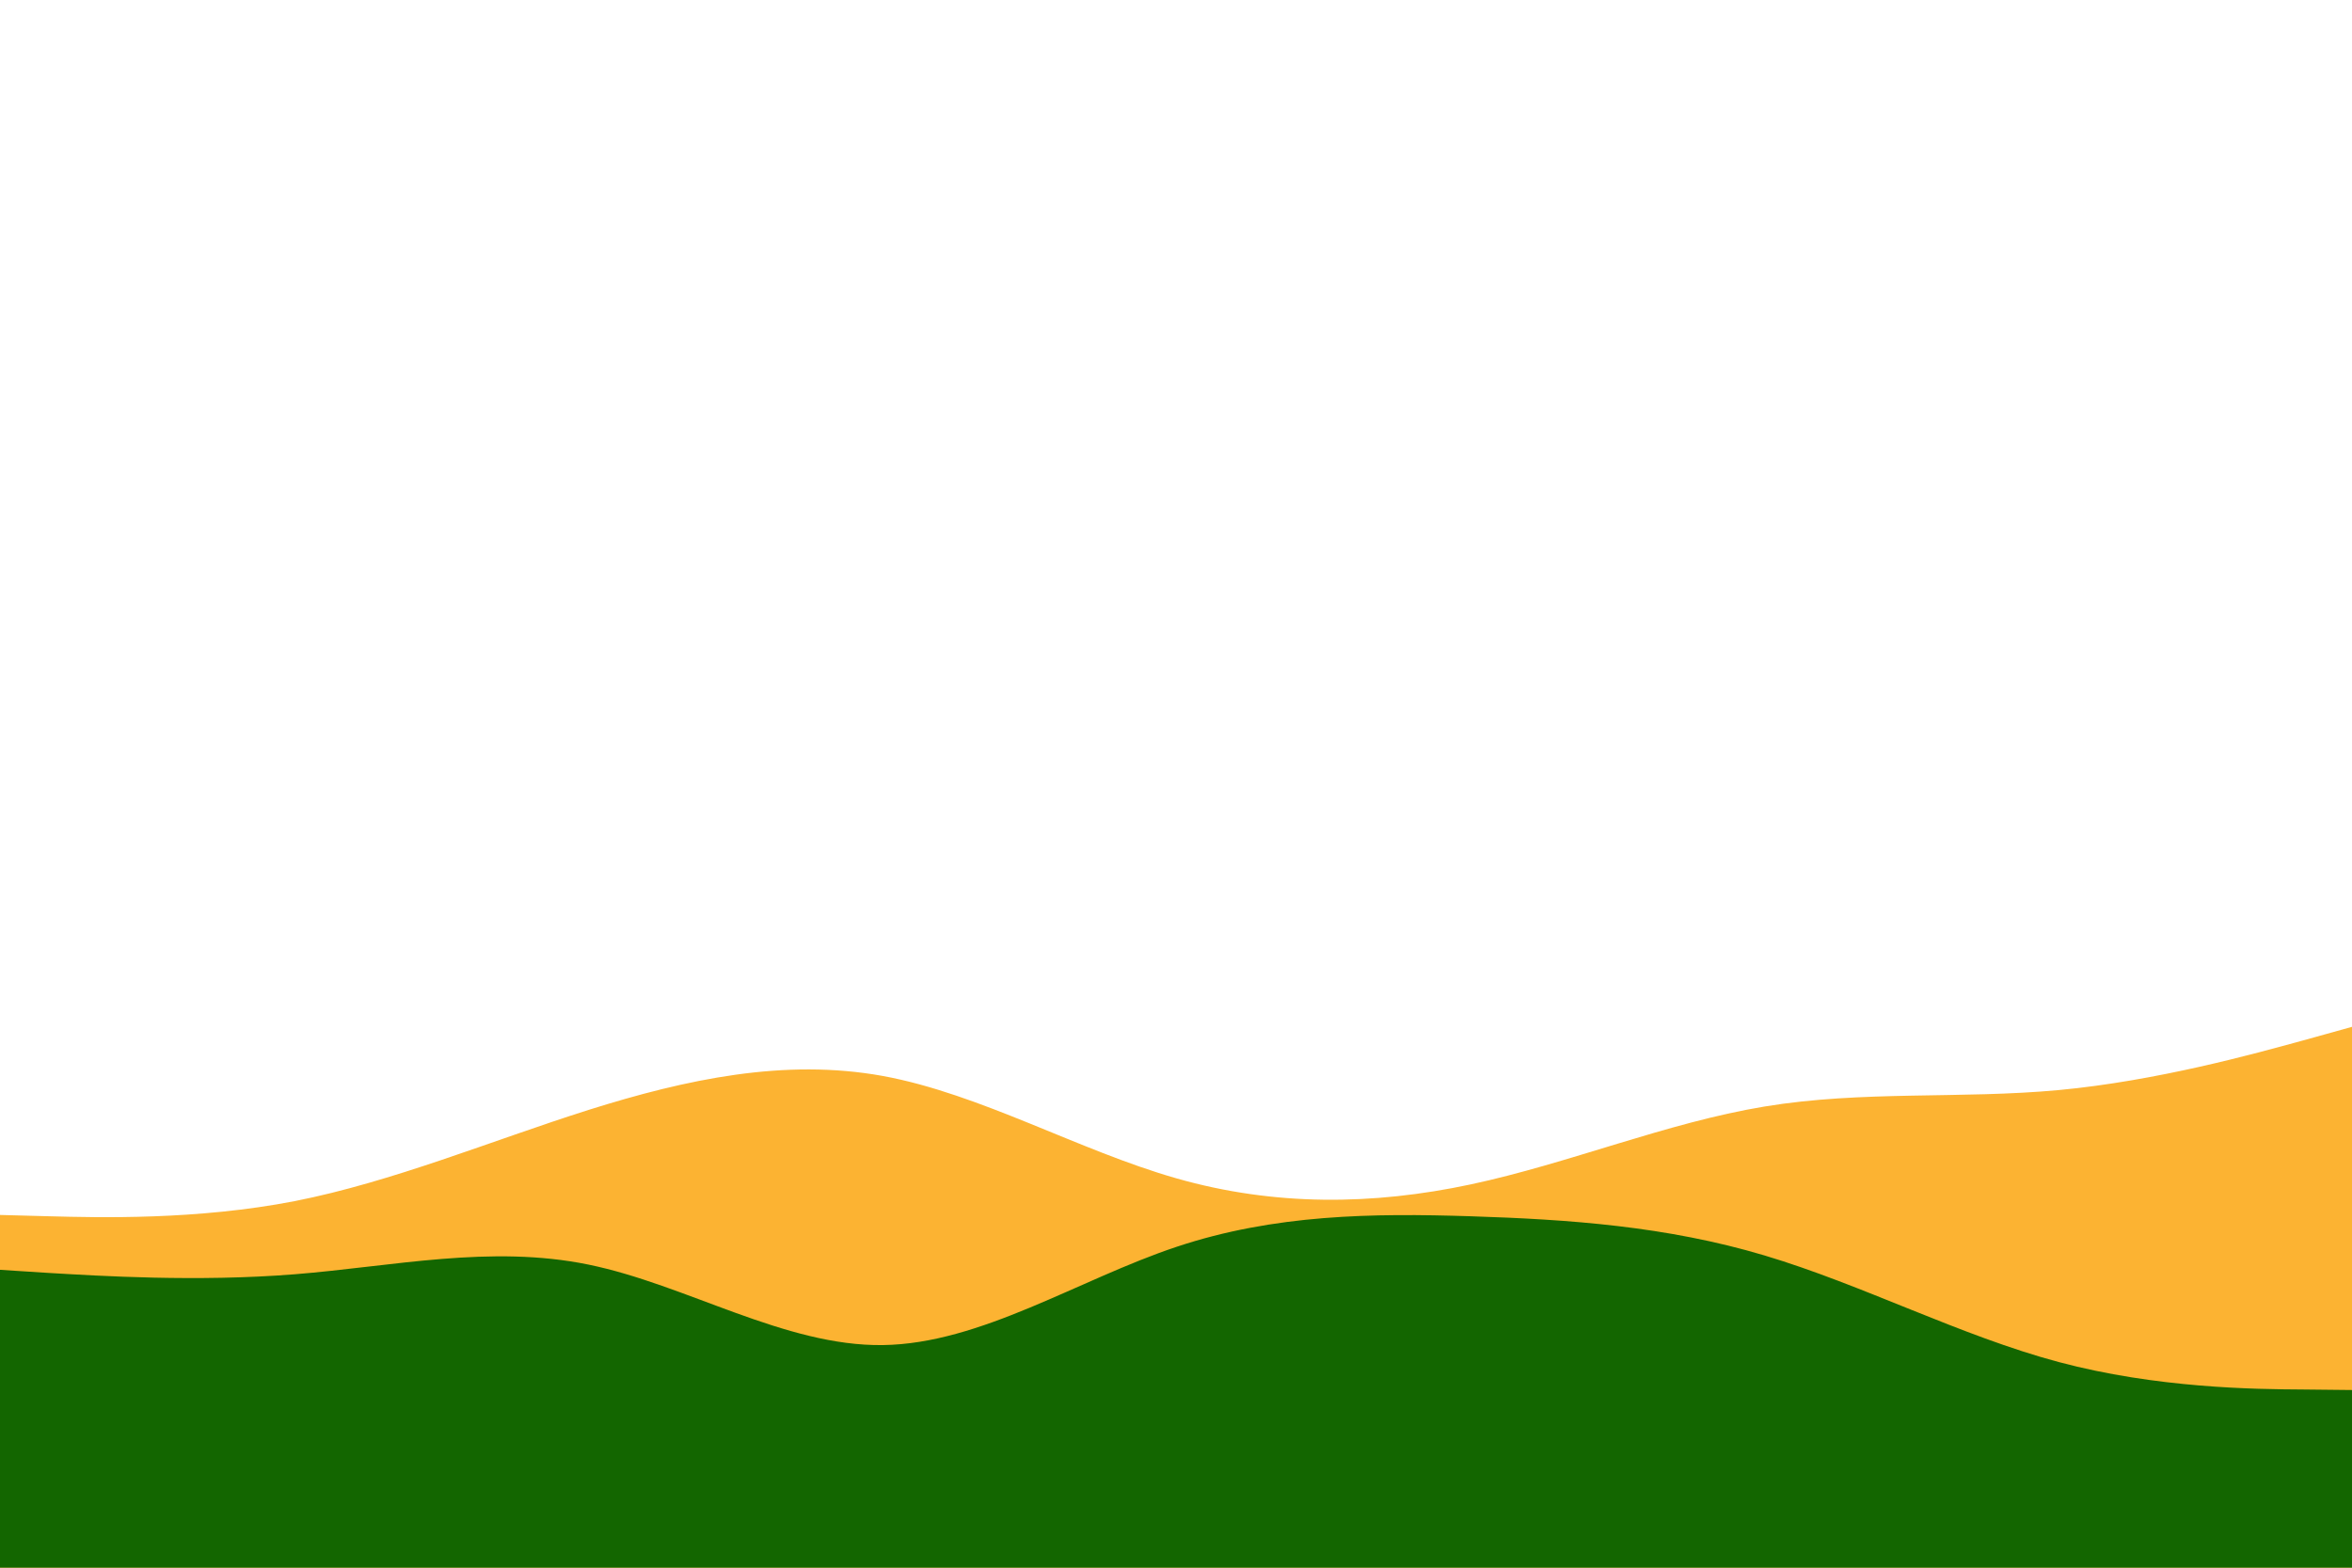
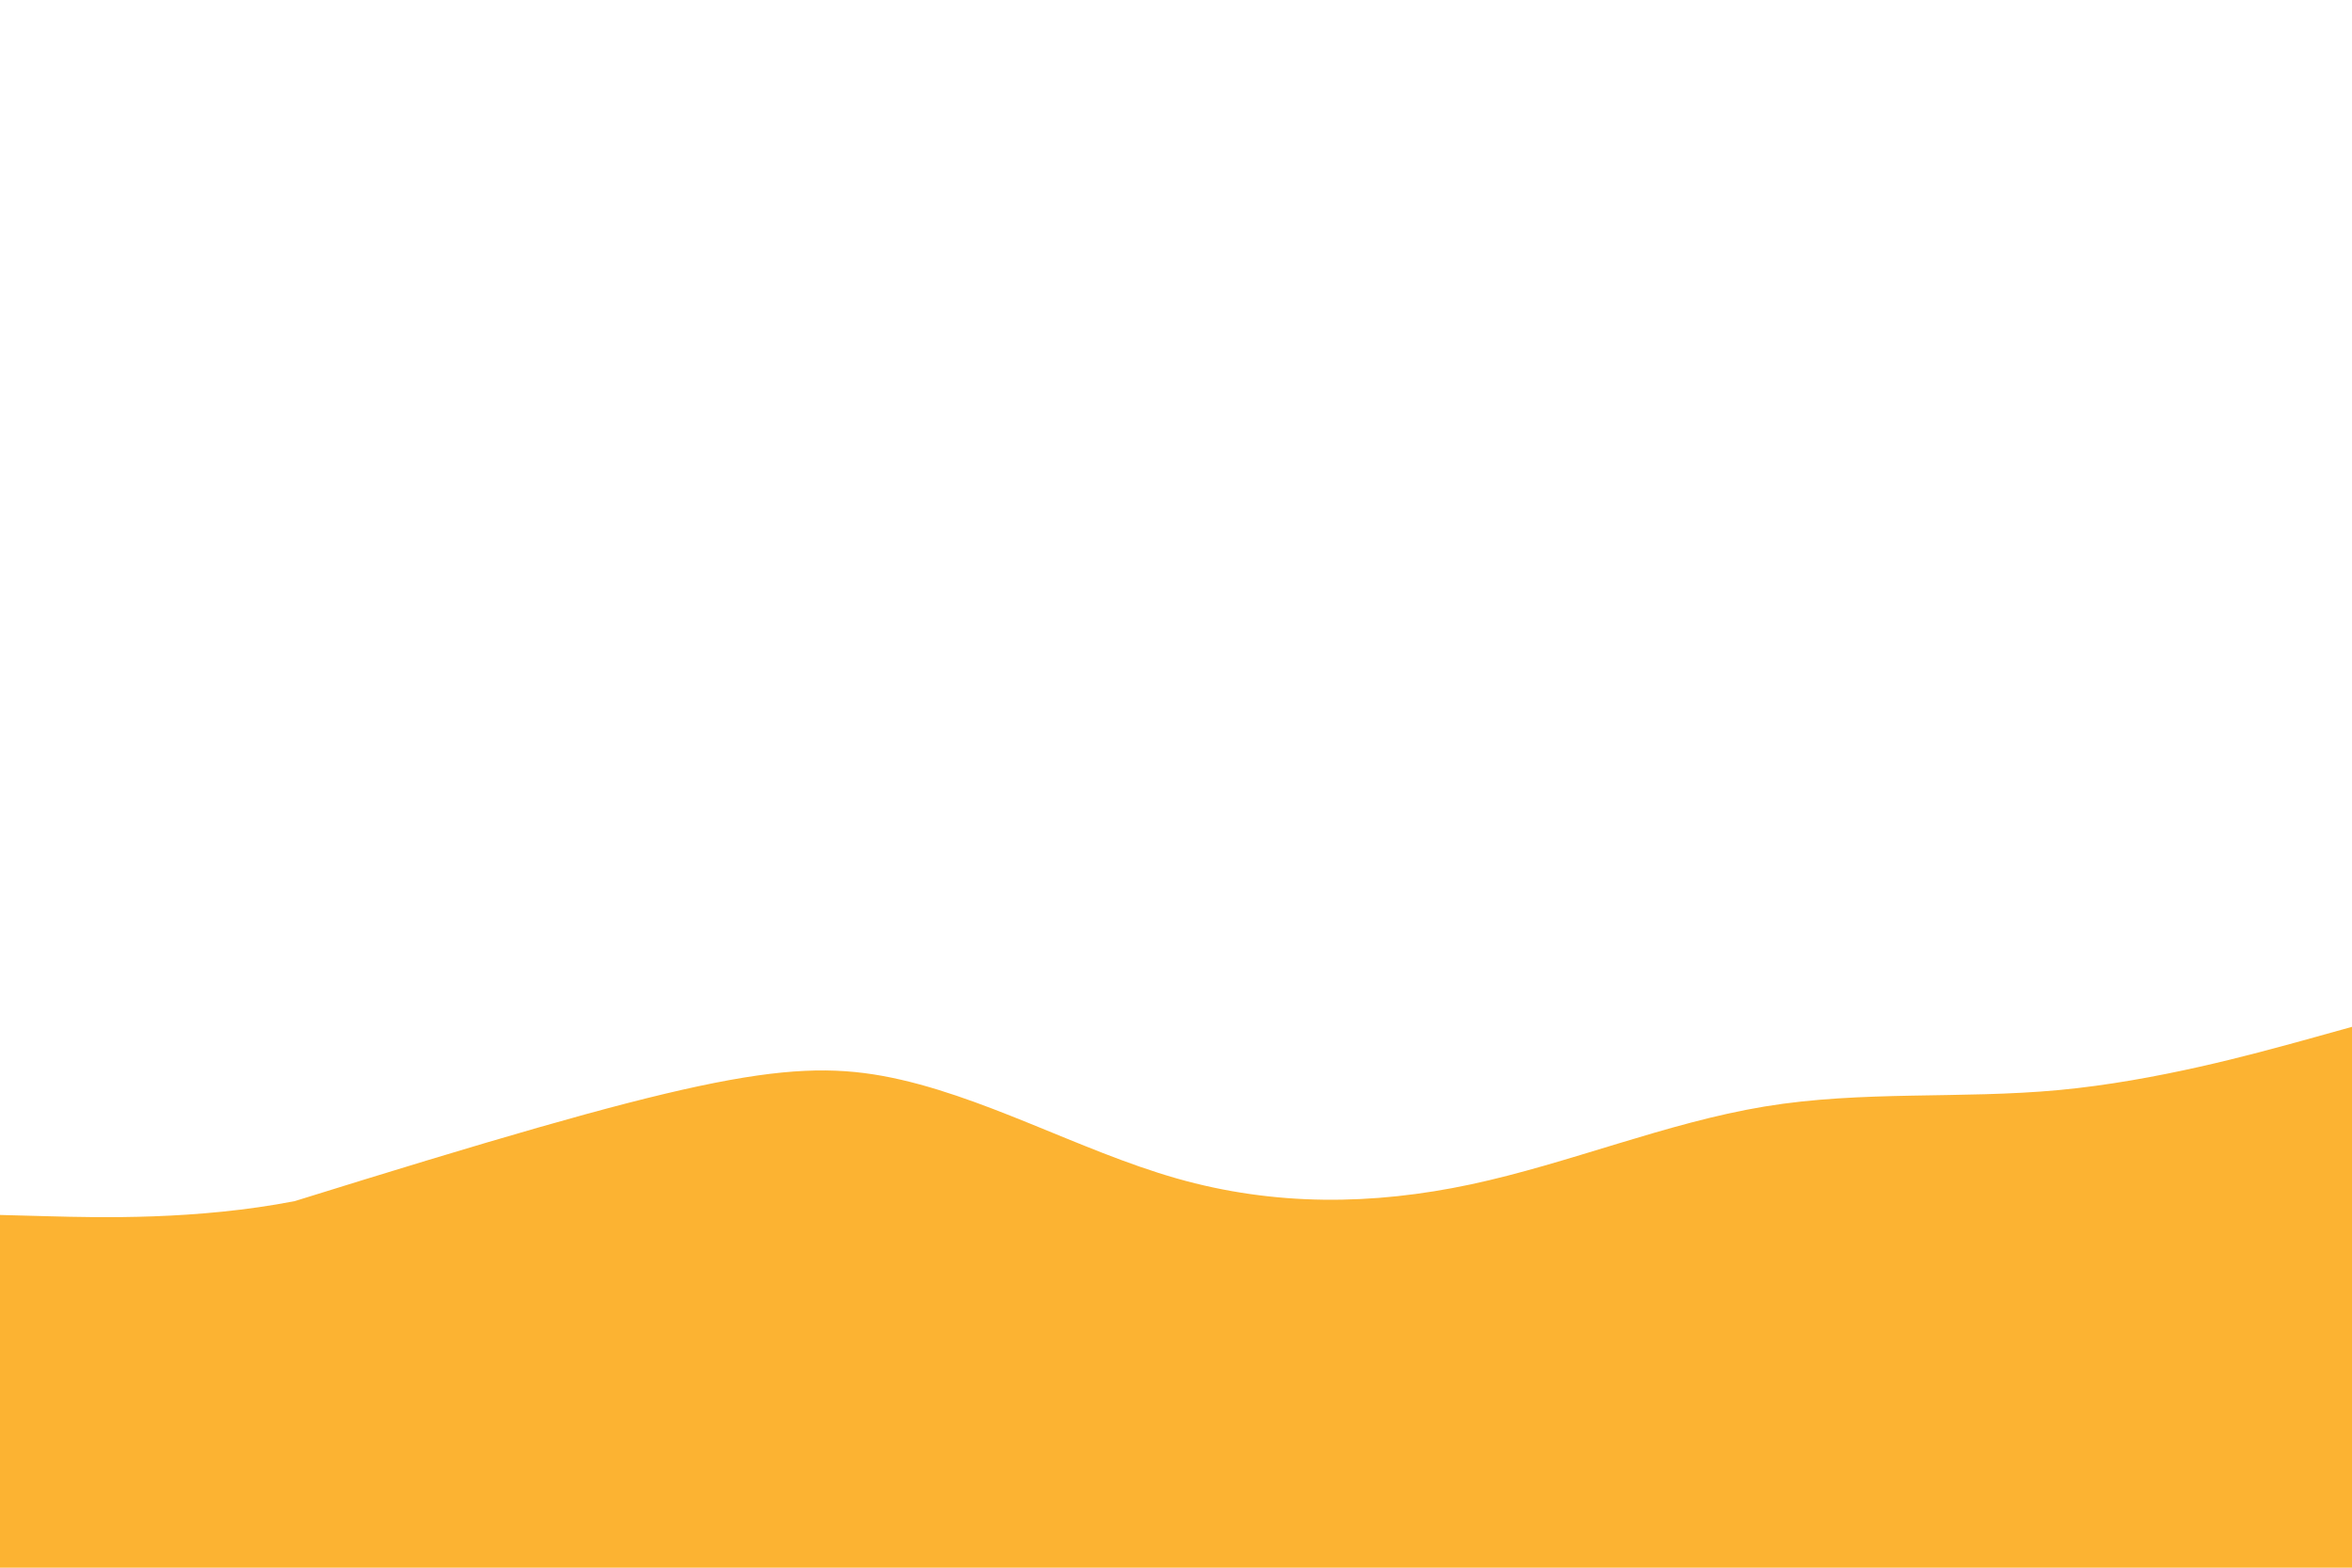
<svg xmlns="http://www.w3.org/2000/svg" width="900px" height="600px" viewBox="0 0 900 600" version="1.1">
  <g id="surface1">
    <rect x="0" y="0" width="900" height="600" style="fill:rgb(100%,100%,100%);fill-opacity:1;stroke:none;" />
-     <path style=" stroke:none;fill-rule:nonzero;fill:rgb(98.824%,70.196%,19.608%);fill-opacity:1;" d="M 0 465 L 18.801 465.5 C 37.699 466 75.301 467 112.801 459.699 C 150.301 452.301 187.699 436.699 225.199 424.801 C 262.699 413 300.301 405 337.801 411.801 C 375.301 418.699 412.699 440.301 450.199 451 C 487.699 461.699 525.301 461.301 562.801 453.301 C 600.301 445.301 637.699 429.699 675.199 423.5 C 712.699 417.301 750.301 420.699 787.801 417.199 C 825.301 413.699 862.699 403.301 881.301 398.199 L 900 393 L 900 601 L 0 601 Z M 0 465 " />
-     <path style=" stroke:none;fill-rule:nonzero;fill:rgb(7.451%,40%,0%);fill-opacity:1;" d="M 0 486 L 18.801 487.199 C 37.699 488.301 75.301 490.699 112.801 487.699 C 150.301 484.699 187.699 476.301 225.199 484 C 262.699 491.699 300.301 515.301 337.801 514.801 C 375.301 514.301 412.699 489.699 450.199 477.199 C 487.699 464.699 525.301 464.301 562.801 465.5 C 600.301 466.699 637.699 469.301 675.199 480.5 C 712.699 491.699 750.301 511.301 787.801 521.301 C 825.301 531.301 862.699 531.699 881.301 531.801 L 900 532 L 900 601 L 0 601 Z M 0 486 " />
+     <path style=" stroke:none;fill-rule:nonzero;fill:rgb(98.824%,70.196%,19.608%);fill-opacity:1;" d="M 0 465 L 18.801 465.5 C 37.699 466 75.301 467 112.801 459.699 C 262.699 413 300.301 405 337.801 411.801 C 375.301 418.699 412.699 440.301 450.199 451 C 487.699 461.699 525.301 461.301 562.801 453.301 C 600.301 445.301 637.699 429.699 675.199 423.5 C 712.699 417.301 750.301 420.699 787.801 417.199 C 825.301 413.699 862.699 403.301 881.301 398.199 L 900 393 L 900 601 L 0 601 Z M 0 465 " />
  </g>
</svg>